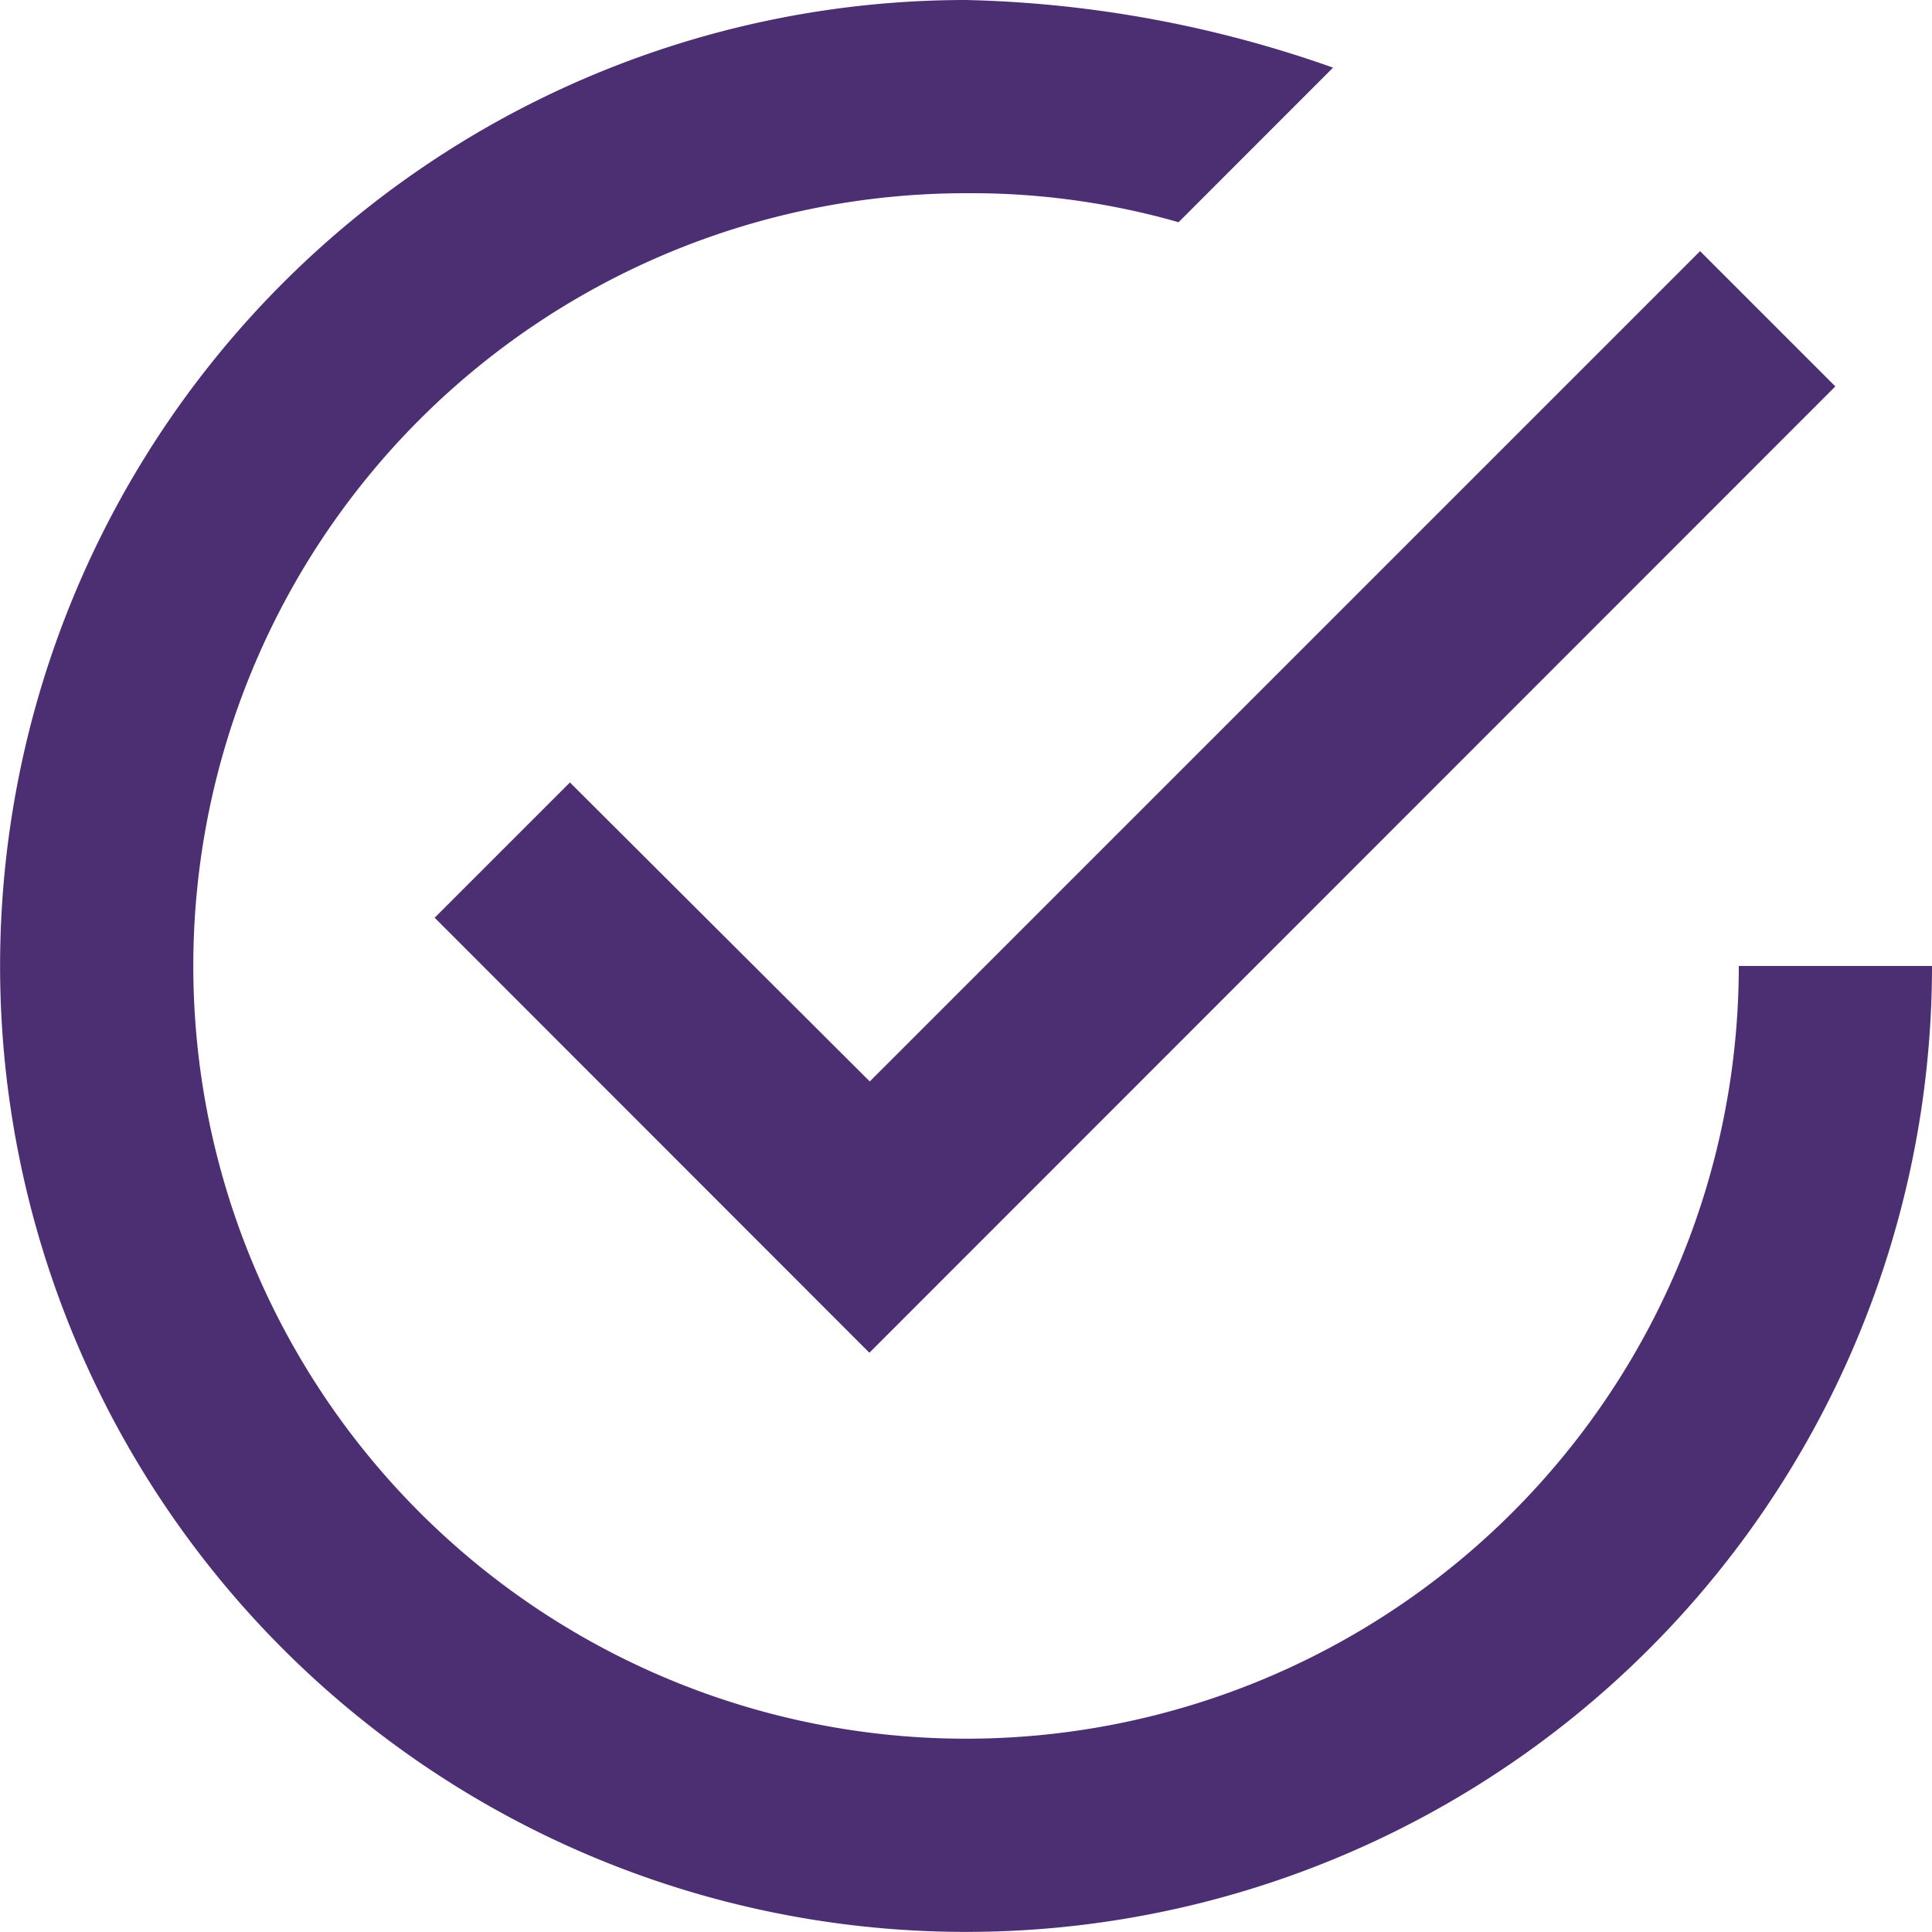
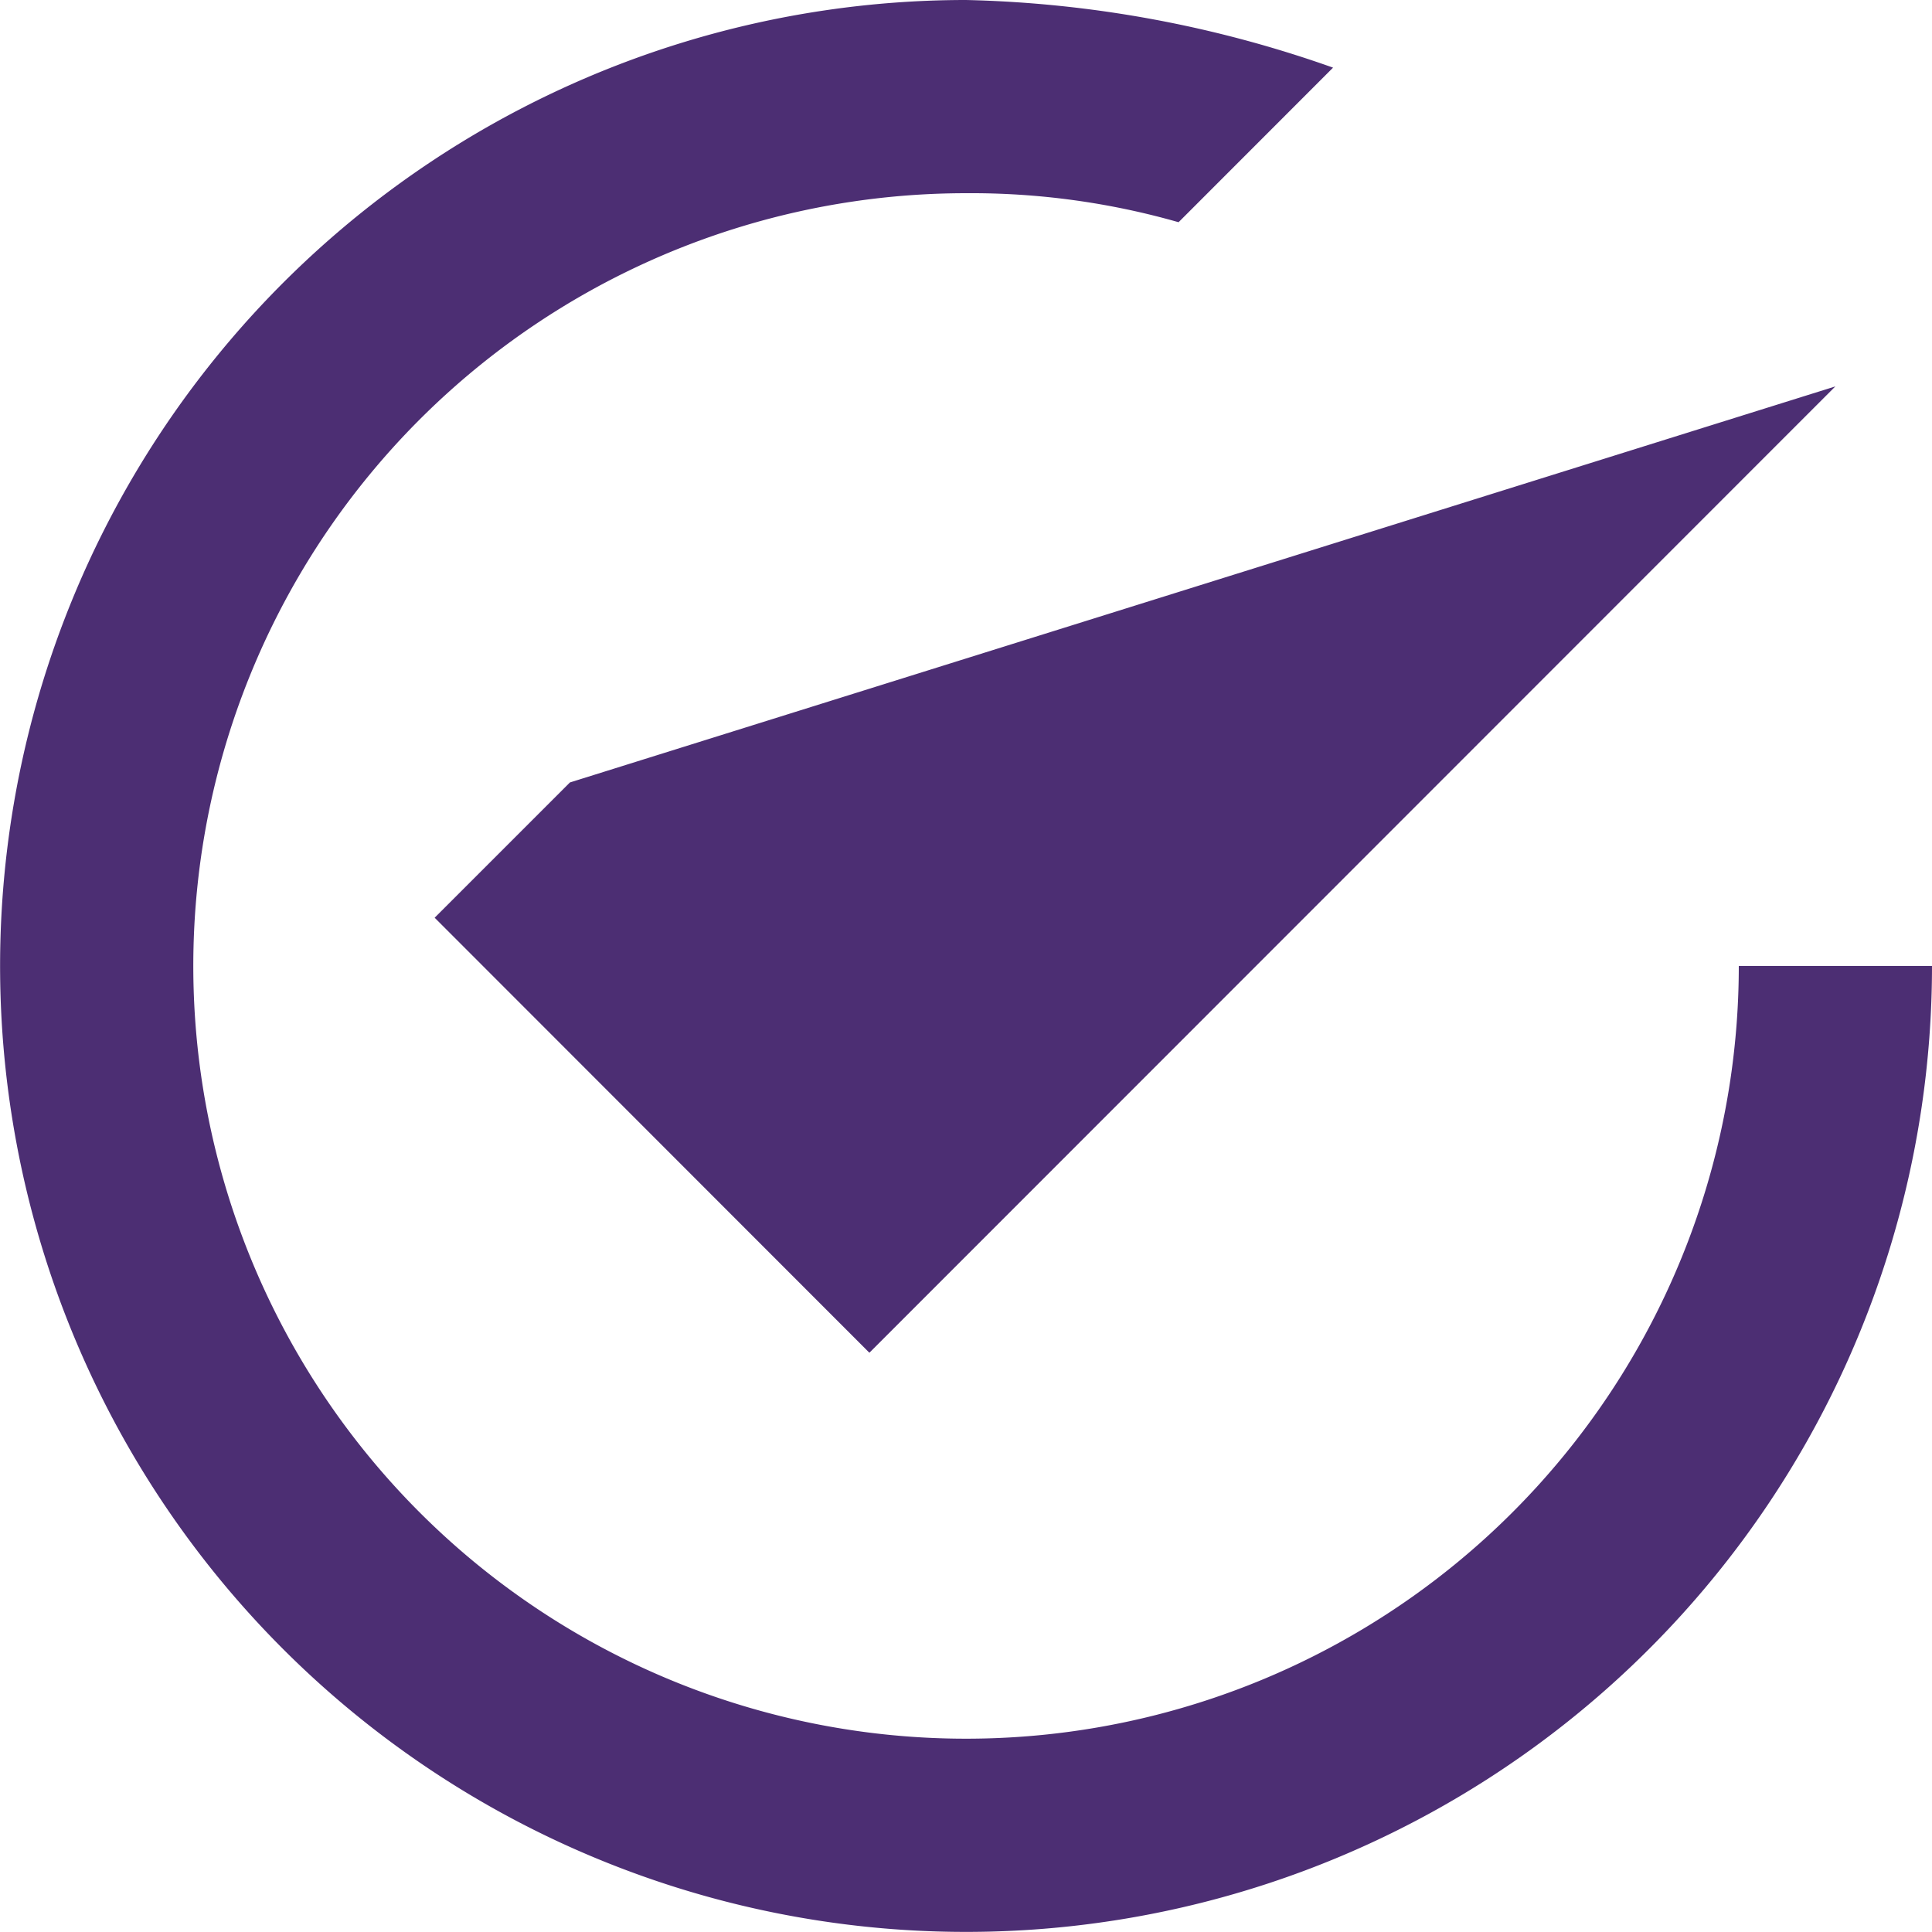
<svg xmlns="http://www.w3.org/2000/svg" width="20.709" height="20.709" viewBox="0 0 20.709 20.709">
  <defs>
    <style>.a{fill:#4c2e73;}</style>
  </defs>
-   <path class="a" d="M6.109,8.387l-1.45,1.45L9.319,14.5,19.673,4.142l-1.45-1.45-8.9,8.9Zm12.529,1.967a8.283,8.283,0,1,1-8.283-8.283,8.075,8.075,0,0,1,2.278.311L14.289.725A12.6,12.6,0,0,0,10.354,0,10.354,10.354,0,1,0,20.709,10.354Z" />
+   <path class="a" d="M6.109,8.387l-1.45,1.45L9.319,14.5,19.673,4.142Zm12.529,1.967a8.283,8.283,0,1,1-8.283-8.283,8.075,8.075,0,0,1,2.278.311L14.289.725A12.6,12.6,0,0,0,10.354,0,10.354,10.354,0,1,0,20.709,10.354Z" />
</svg>